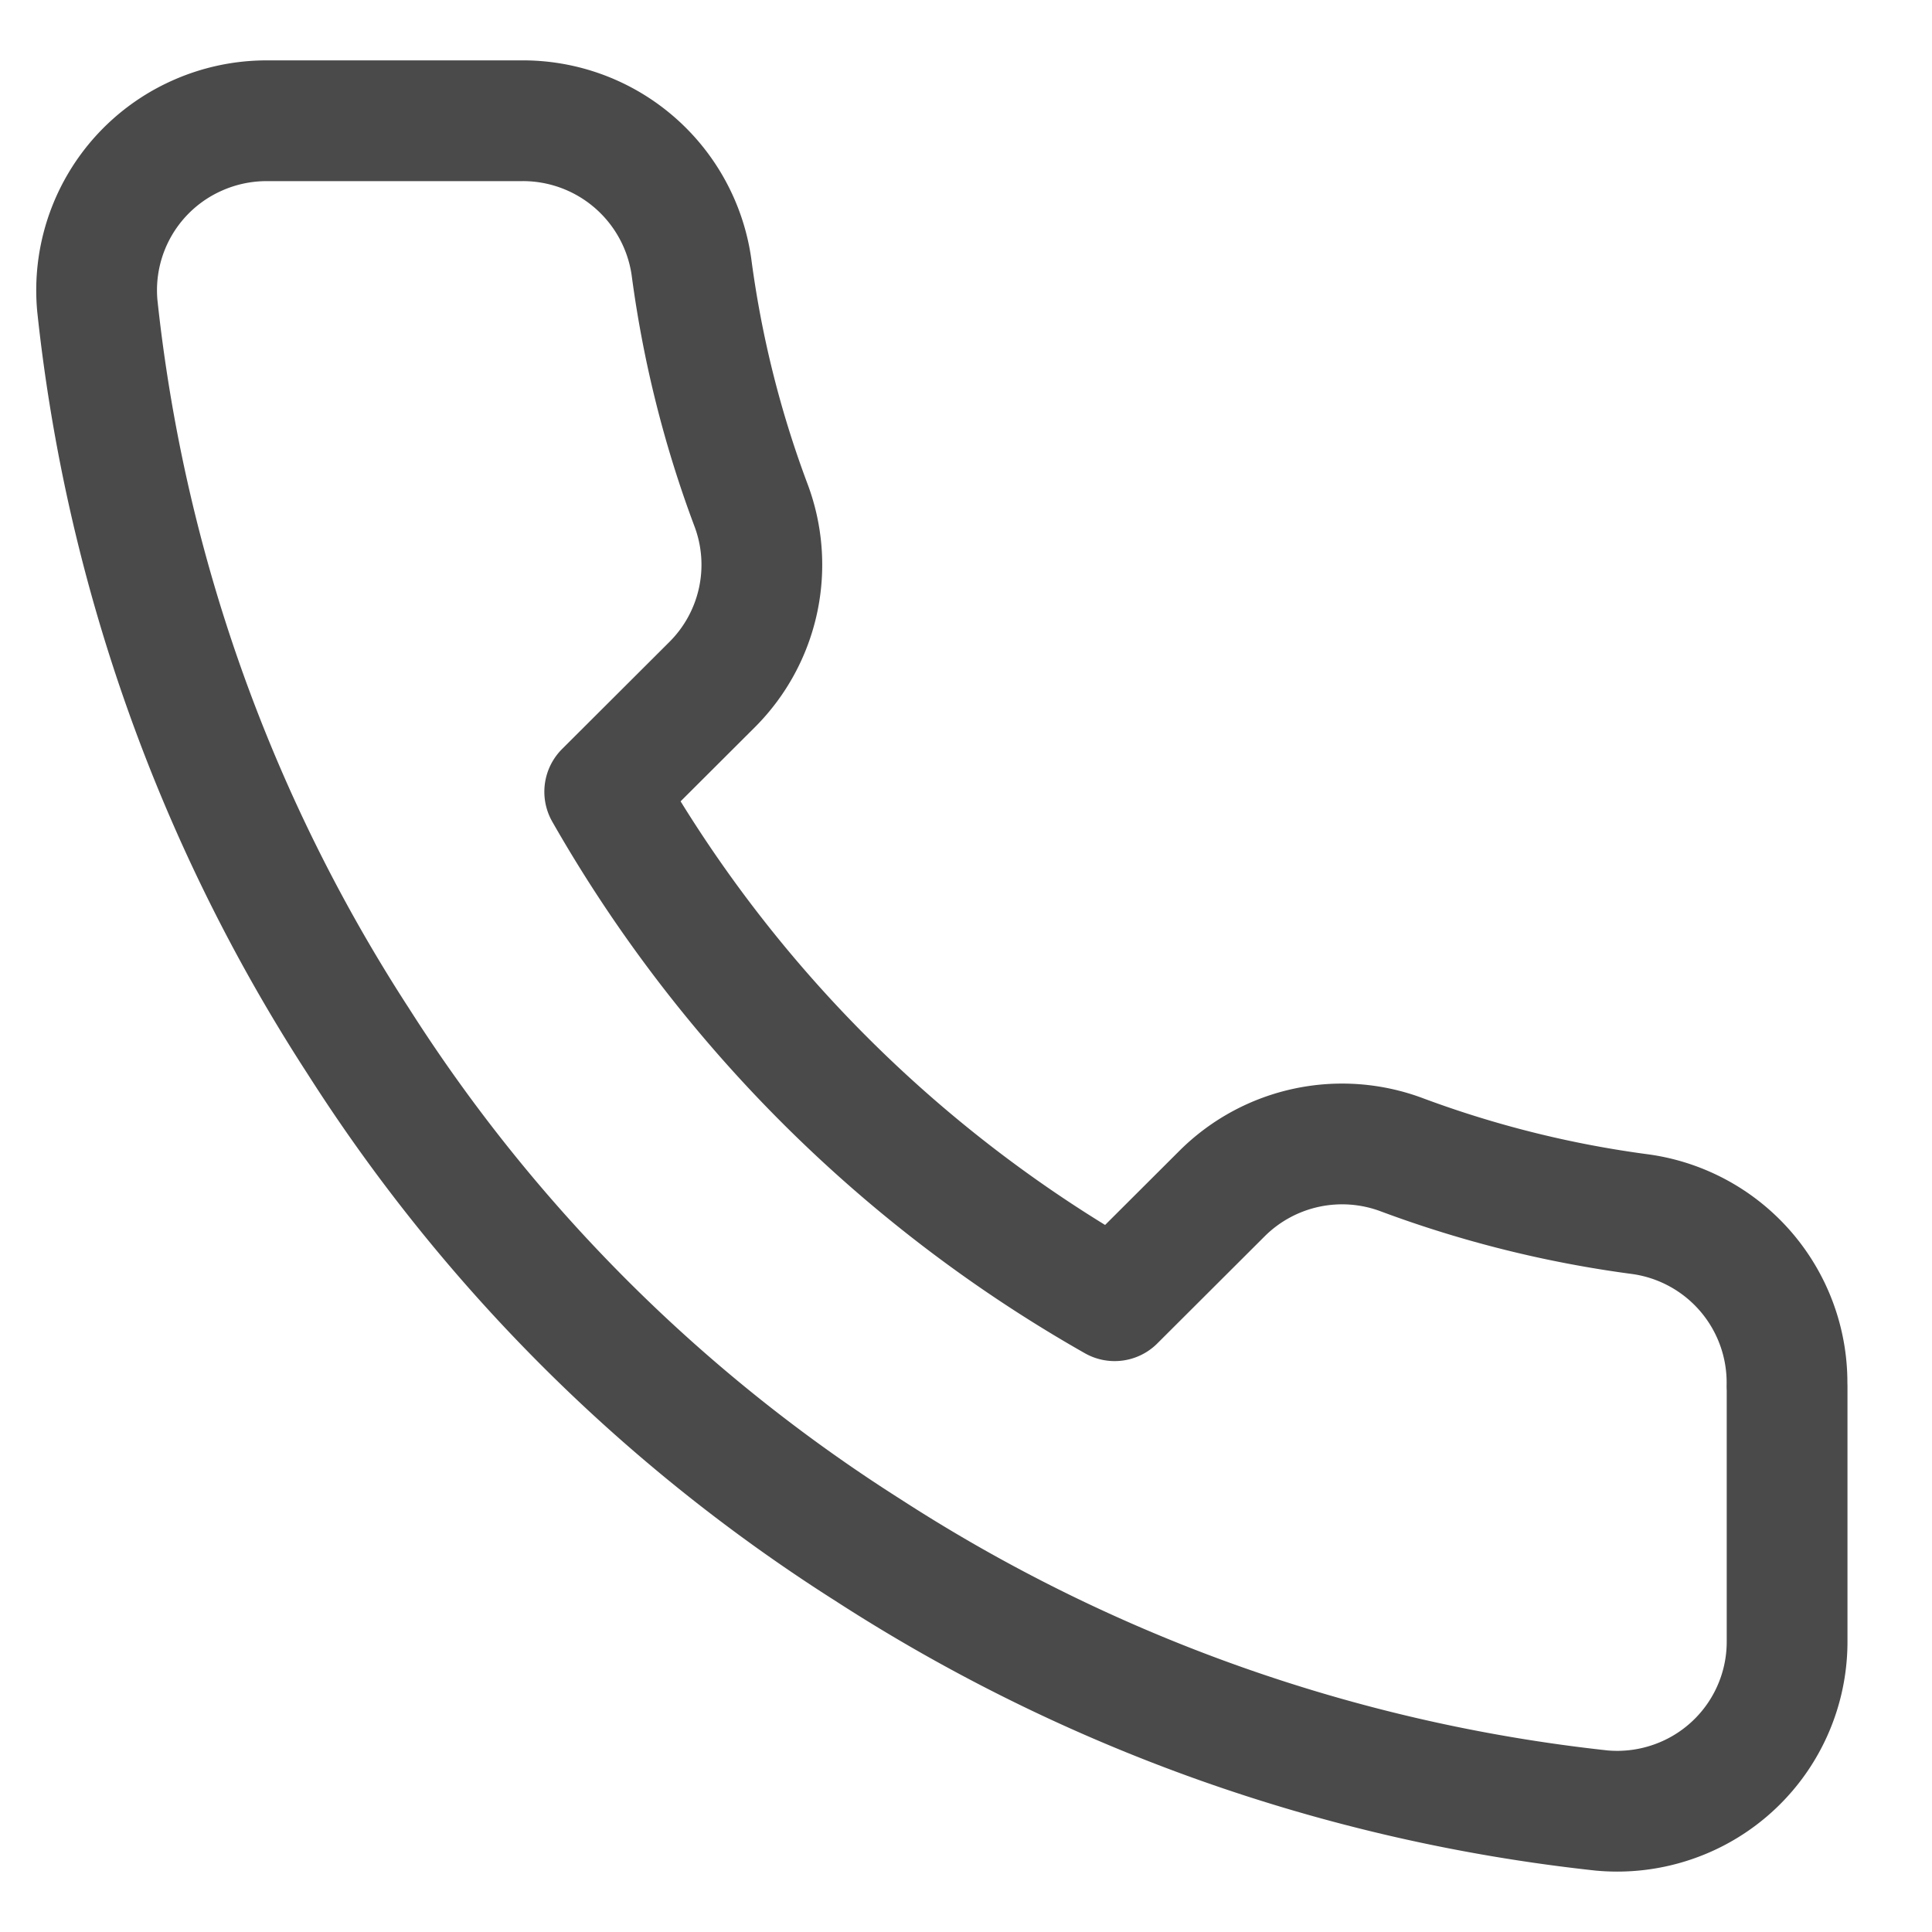
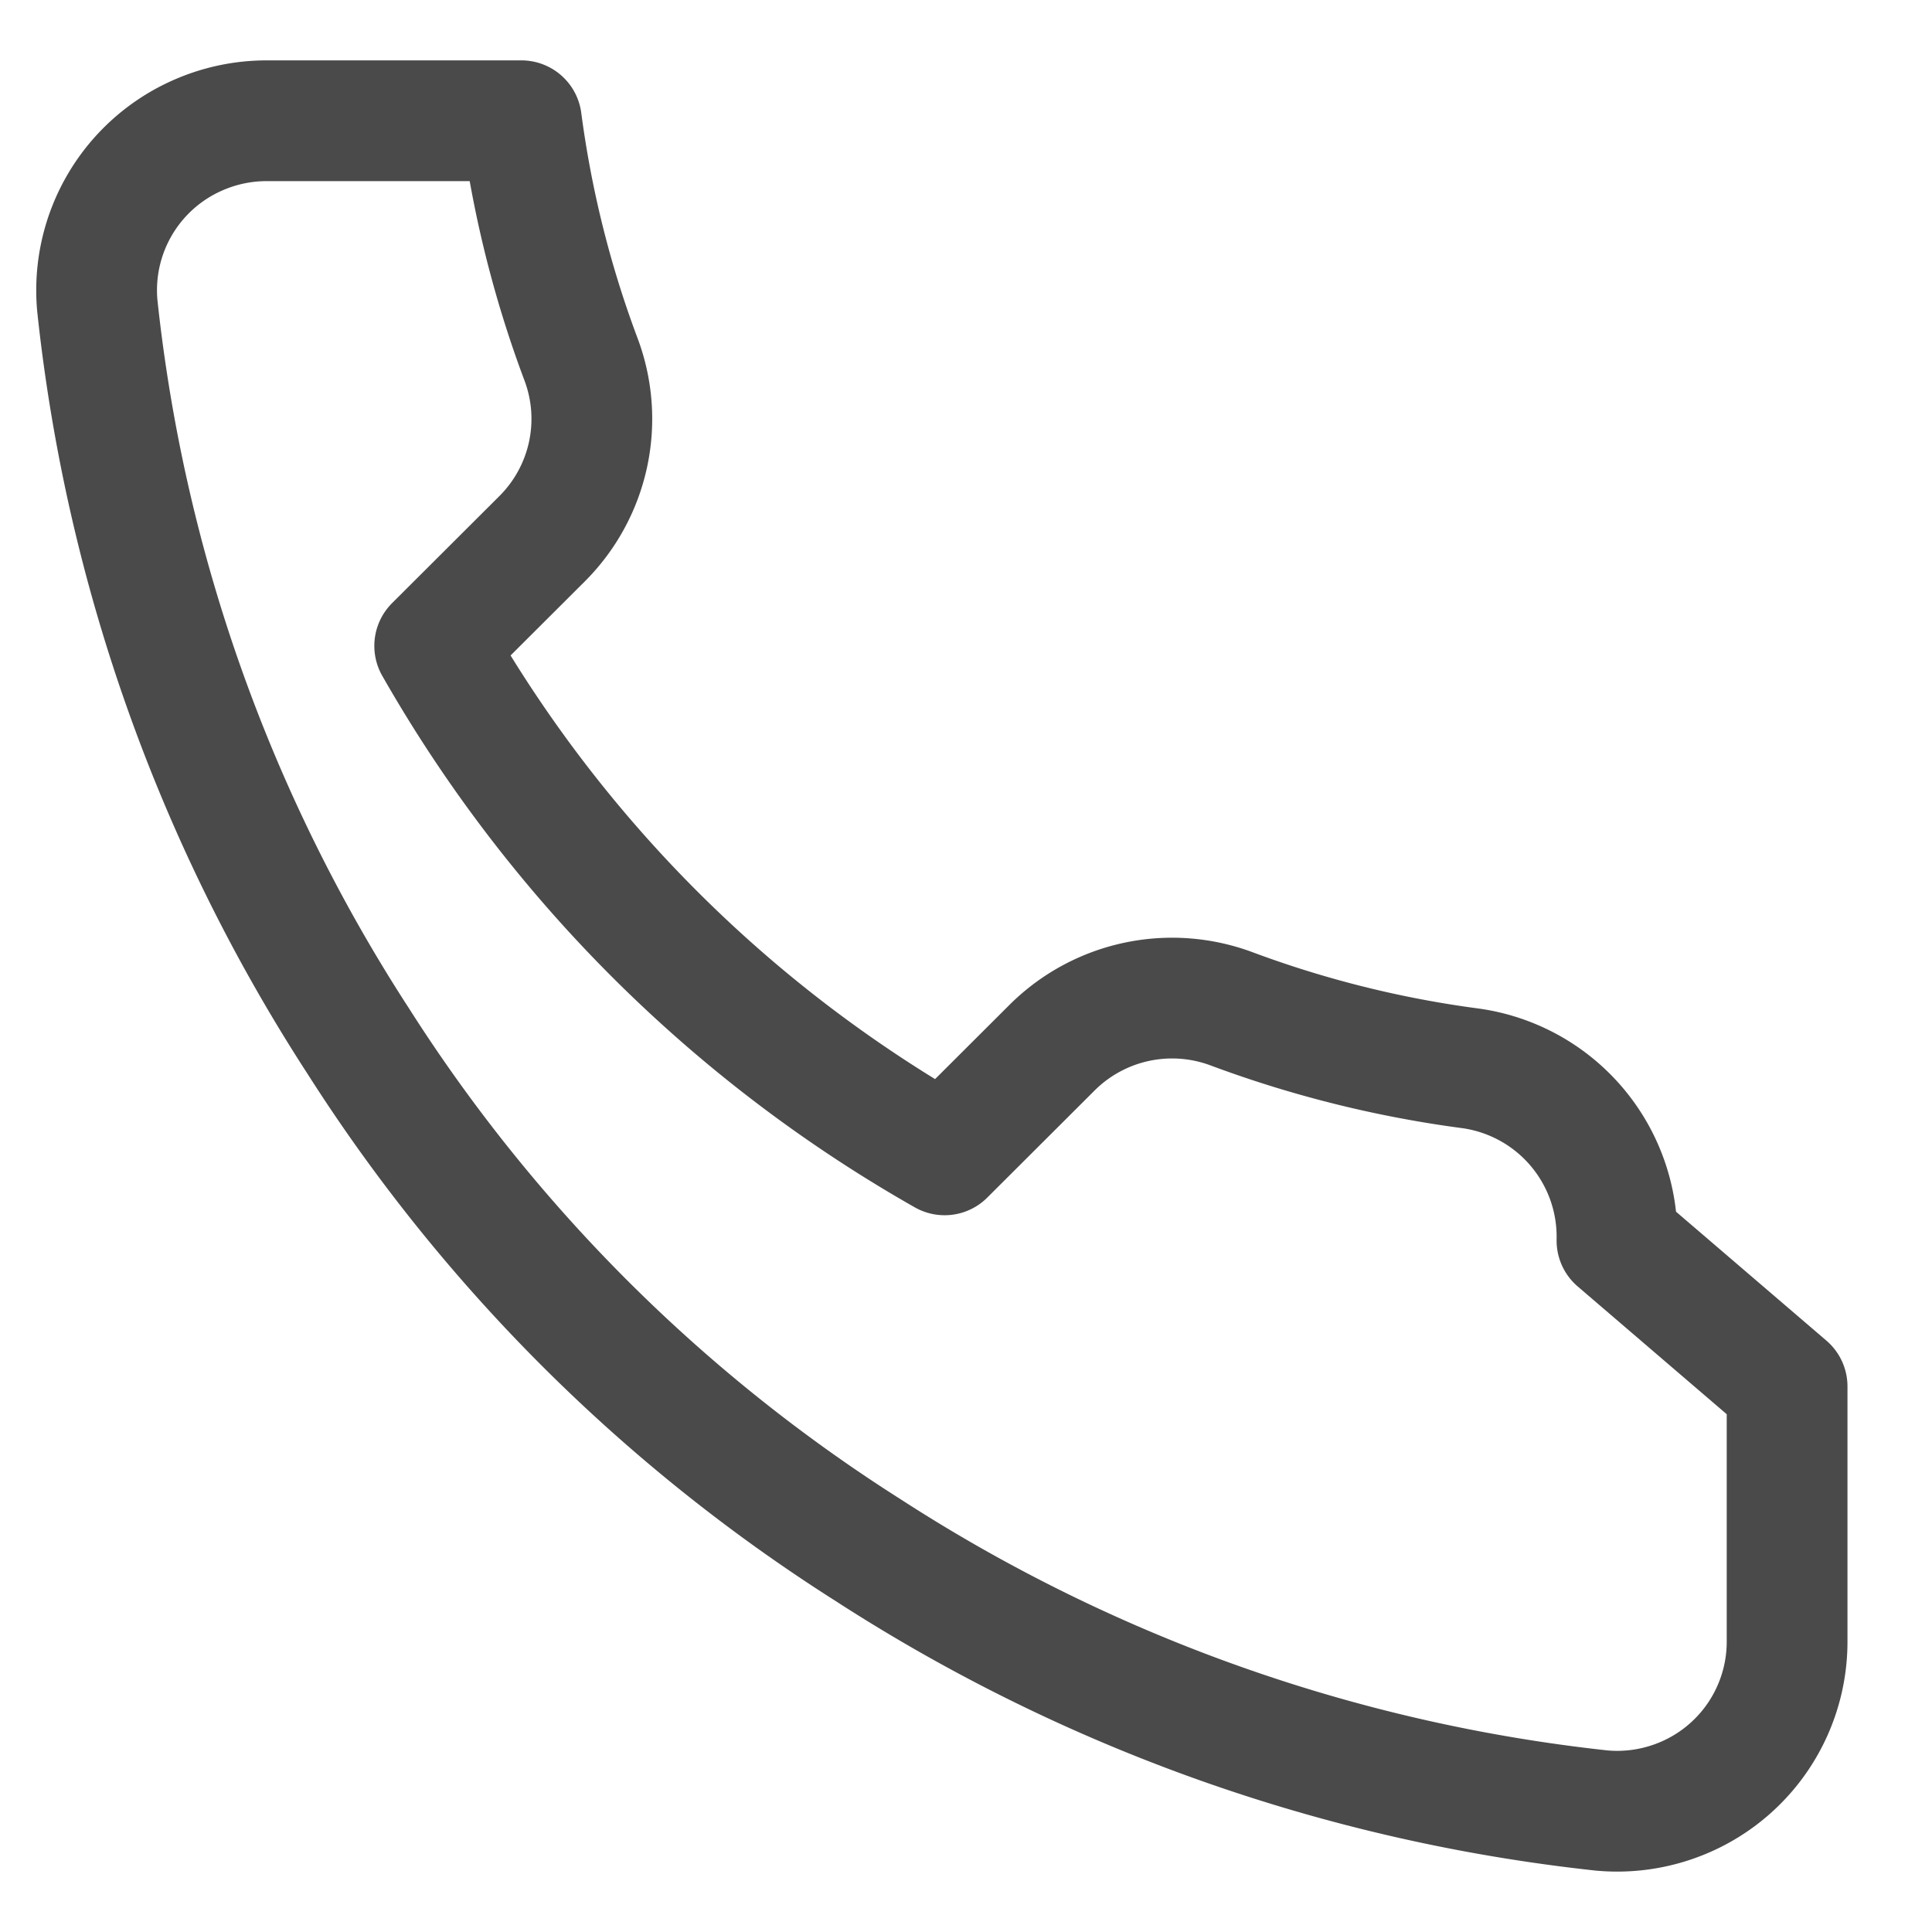
<svg xmlns="http://www.w3.org/2000/svg" width="16" height="16" fill="none">
-   <path d="M14.8 11.482v2.107a1.403 1.403 0 01-.957 1.337 1.41 1.41 0 01-.578.068 13.949 13.949 0 01-6.075-2.156 13.714 13.714 0 01-4.223-4.216 13.885 13.885 0 01-2.161-6.09 1.402 1.402 0 01.833-1.412A1.41 1.41 0 012.206 1h2.112a1.41 1.41 0 011.408 1.208c.089.675.254 1.337.493 1.974a1.402 1.402 0 01-.317 1.483l-.894.892a11.251 11.251 0 004.223 4.215l.894-.892a1.409 1.409 0 011.486-.316 9.056 9.056 0 001.978.492 1.408 1.408 0 011.21 1.426z" stroke="#4A4A4A" stroke-linecap="round" stroke-linejoin="round" />
+   <path d="M14.8 11.482v2.107a1.403 1.403 0 01-.957 1.337 1.41 1.41 0 01-.578.068 13.949 13.949 0 01-6.075-2.156 13.714 13.714 0 01-4.223-4.216 13.885 13.885 0 01-2.161-6.09 1.402 1.402 0 01.833-1.412A1.41 1.41 0 012.206 1h2.112c.089.675.254 1.337.493 1.974a1.402 1.402 0 01-.317 1.483l-.894.892a11.251 11.251 0 004.223 4.215l.894-.892a1.409 1.409 0 011.486-.316 9.056 9.056 0 001.978.492 1.408 1.408 0 011.21 1.426z" stroke="#4A4A4A" stroke-linecap="round" stroke-linejoin="round" />
</svg>